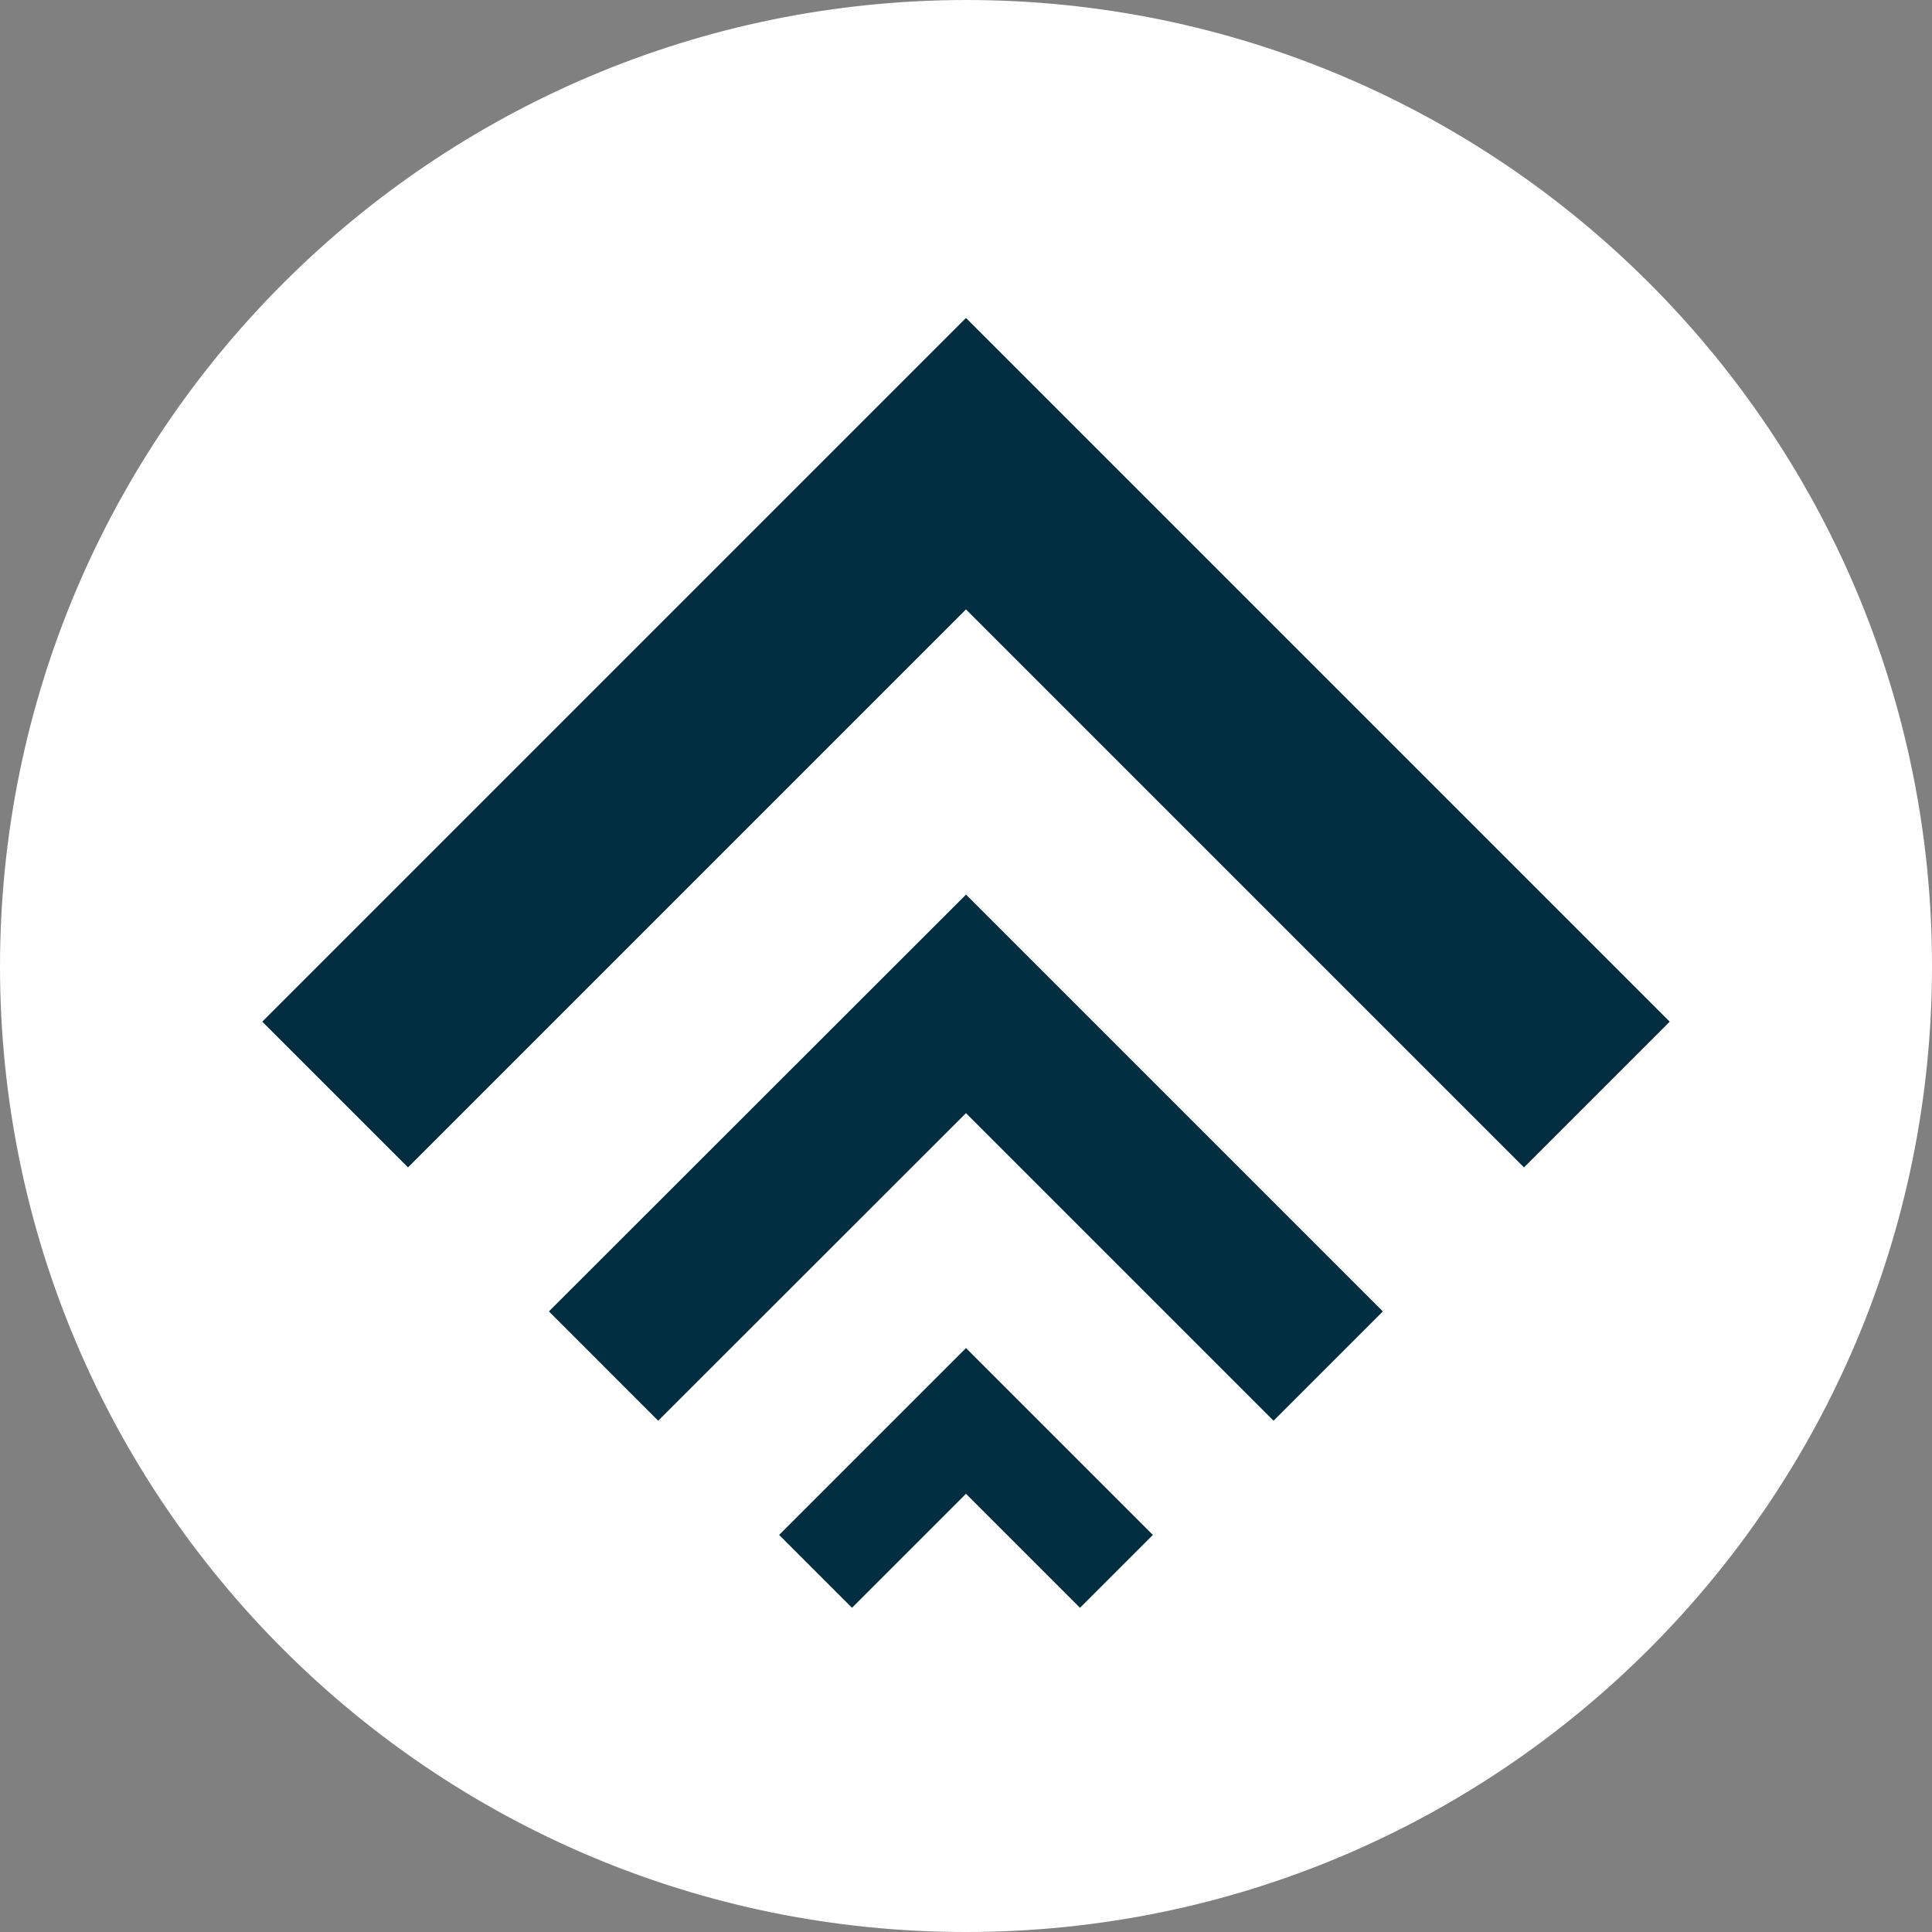
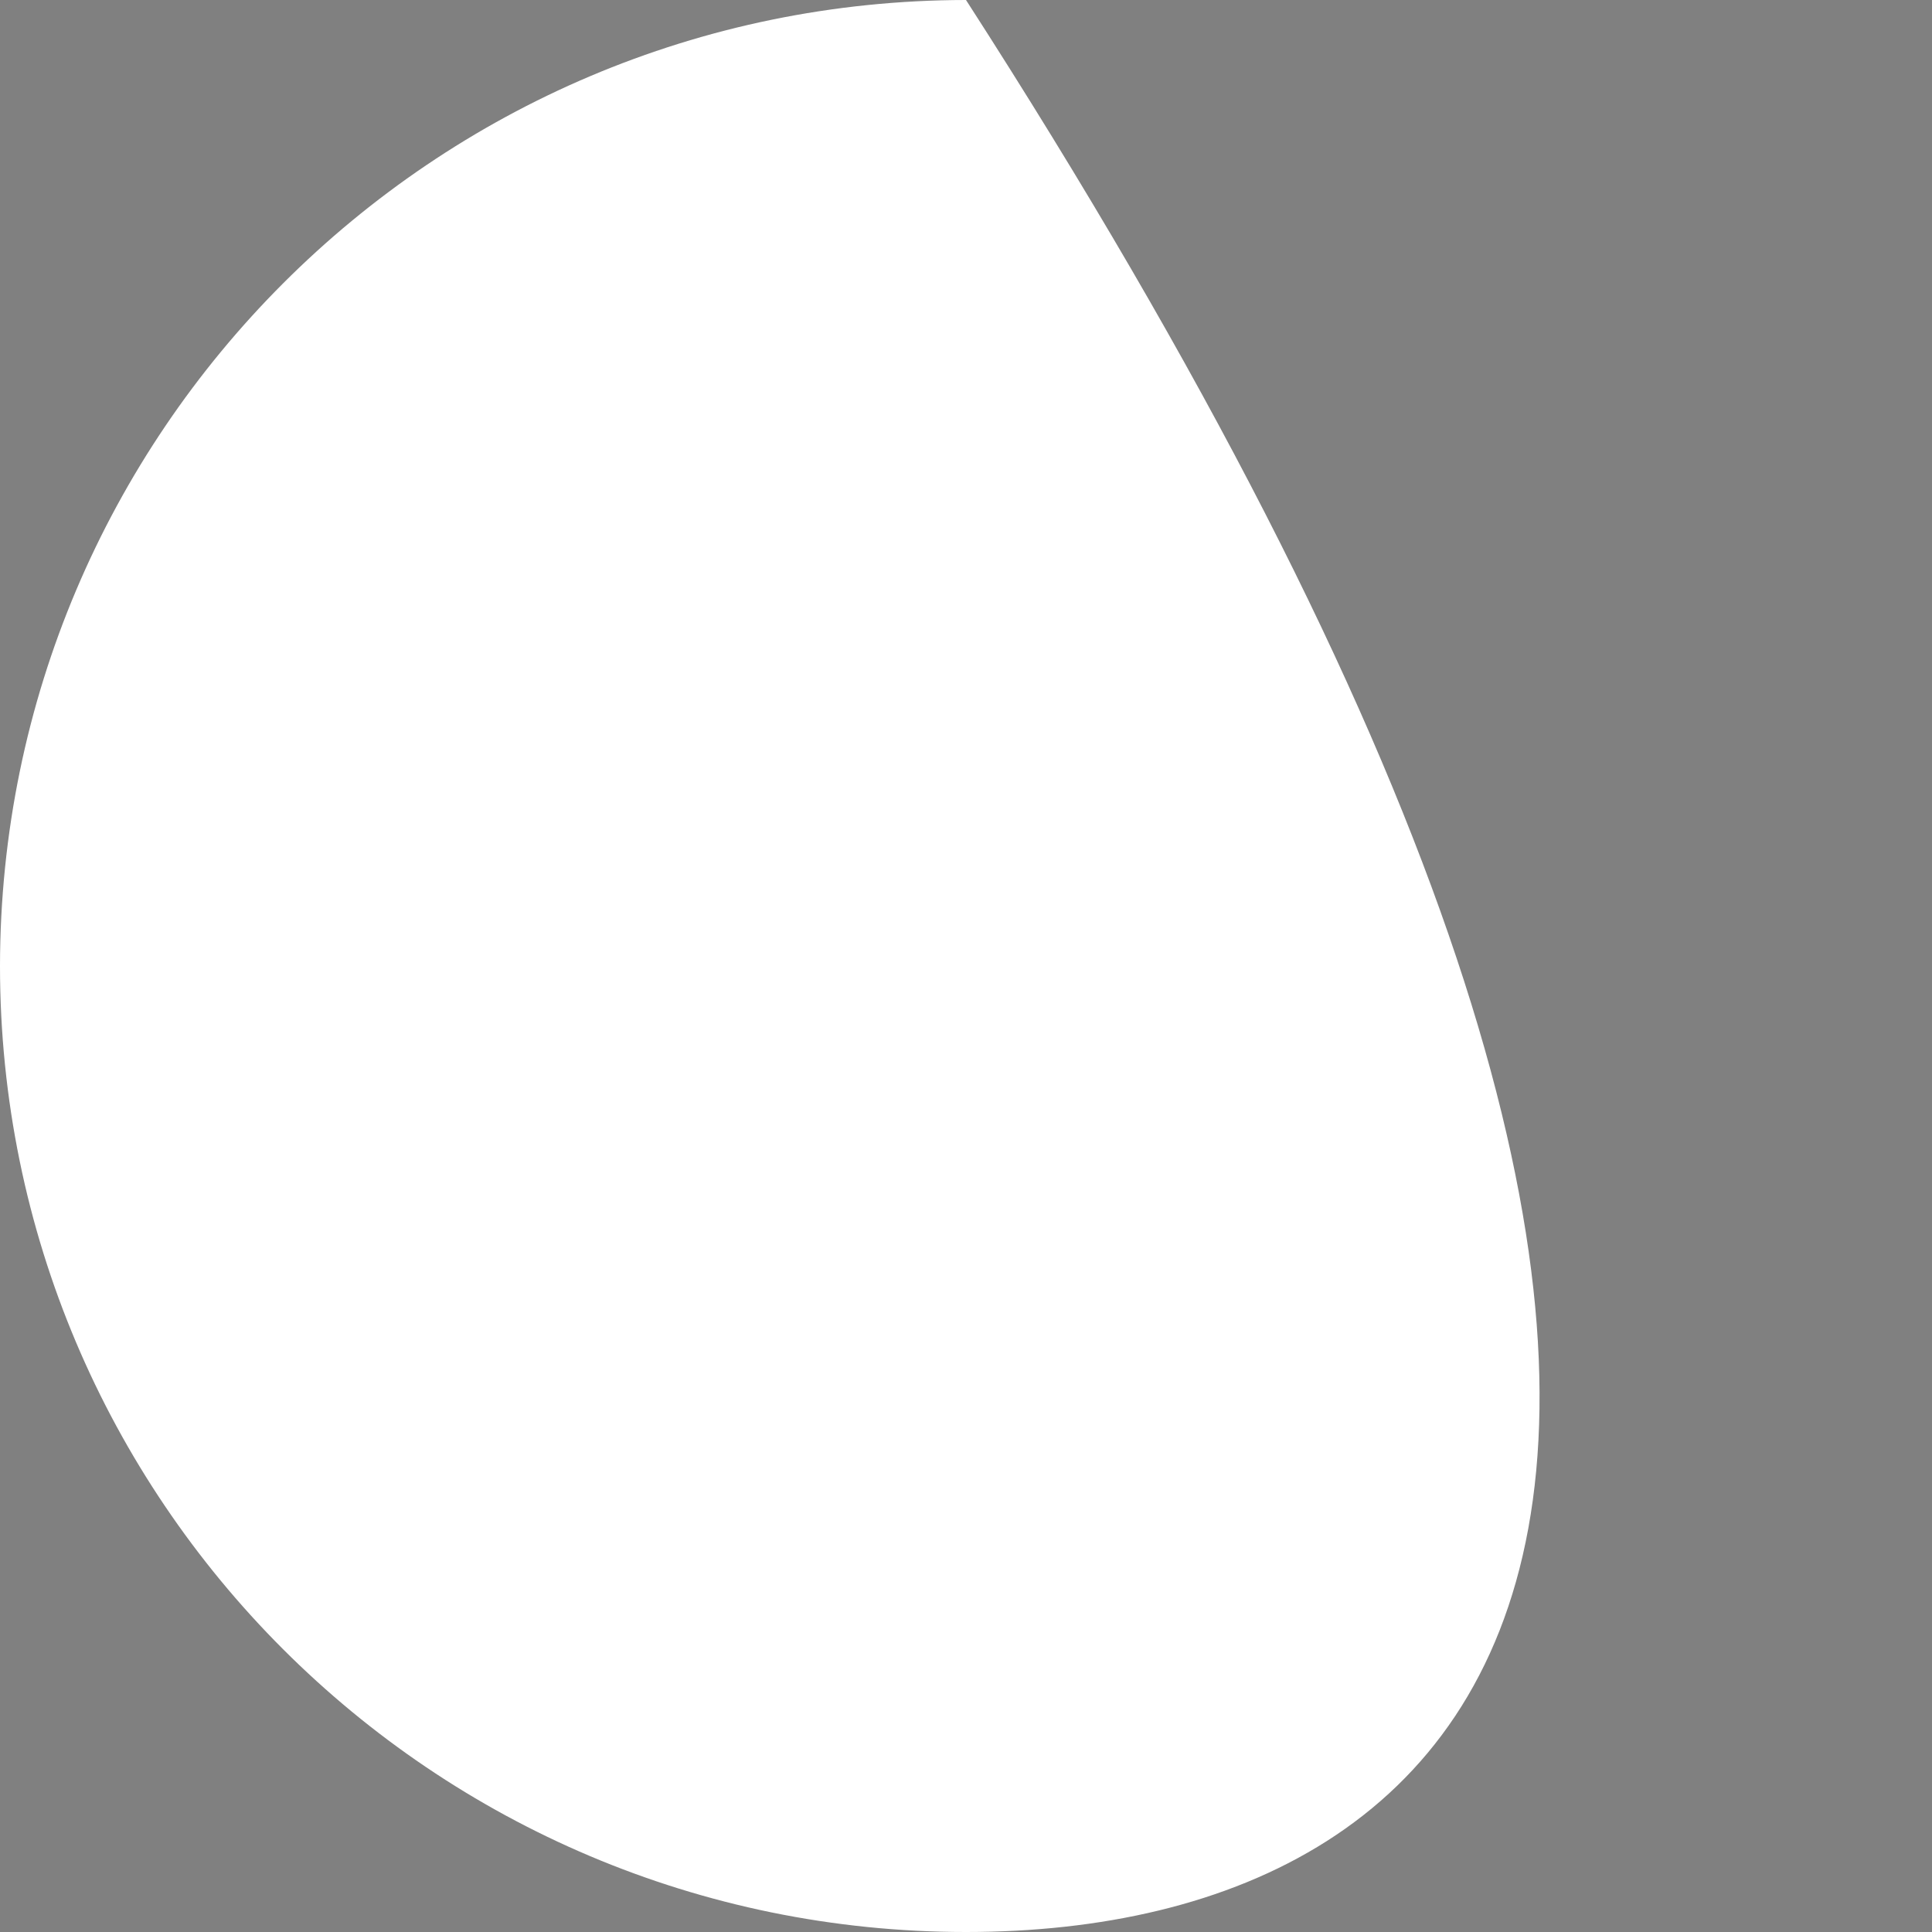
<svg xmlns="http://www.w3.org/2000/svg" width="75px" height="75px" viewBox="0 0 75 75" version="1.1">
  <rect x="0" y="0" width="75" height="75" fill="#808080" stroke="none" />
  <title>auto-tiering</title>
  <desc>Created with Sketch.</desc>
  <defs />
  <g id="Page-1" stroke="none" stroke-width="1" fill="none" fill-rule="evenodd">
    <g id="auto-tiering">
-       <path d="M37.5,0 C58.211,0 75,16.789 75,37.5 C75,58.211 58.211,75 37.5,75 C16.789,75 0,58.211 0,37.5 C0.022,16.798 16.798,0.022 37.5,0 Z" id="Shape" fill="#FFFFFF" fill-rule="nonzero" />
-       <polyline id="Shape" stroke="#002D3F" stroke-width="8" points="61.99 42.49 37.5 18 13.01 42.49" />
-       <polyline id="Shape" stroke="#002D3F" stroke-width="6" points="51.56 53.03 37.5 38.97 23.43 53.03" />
-       <polyline id="Shape" stroke="#002D3F" stroke-width="4" points="43.34 61 37.5 55.16 31.66 61" />
+       <path d="M37.5,0 C75,58.211 58.211,75 37.5,75 C16.789,75 0,58.211 0,37.5 C0.022,16.798 16.798,0.022 37.5,0 Z" id="Shape" fill="#FFFFFF" fill-rule="nonzero" />
    </g>
  </g>
</svg>